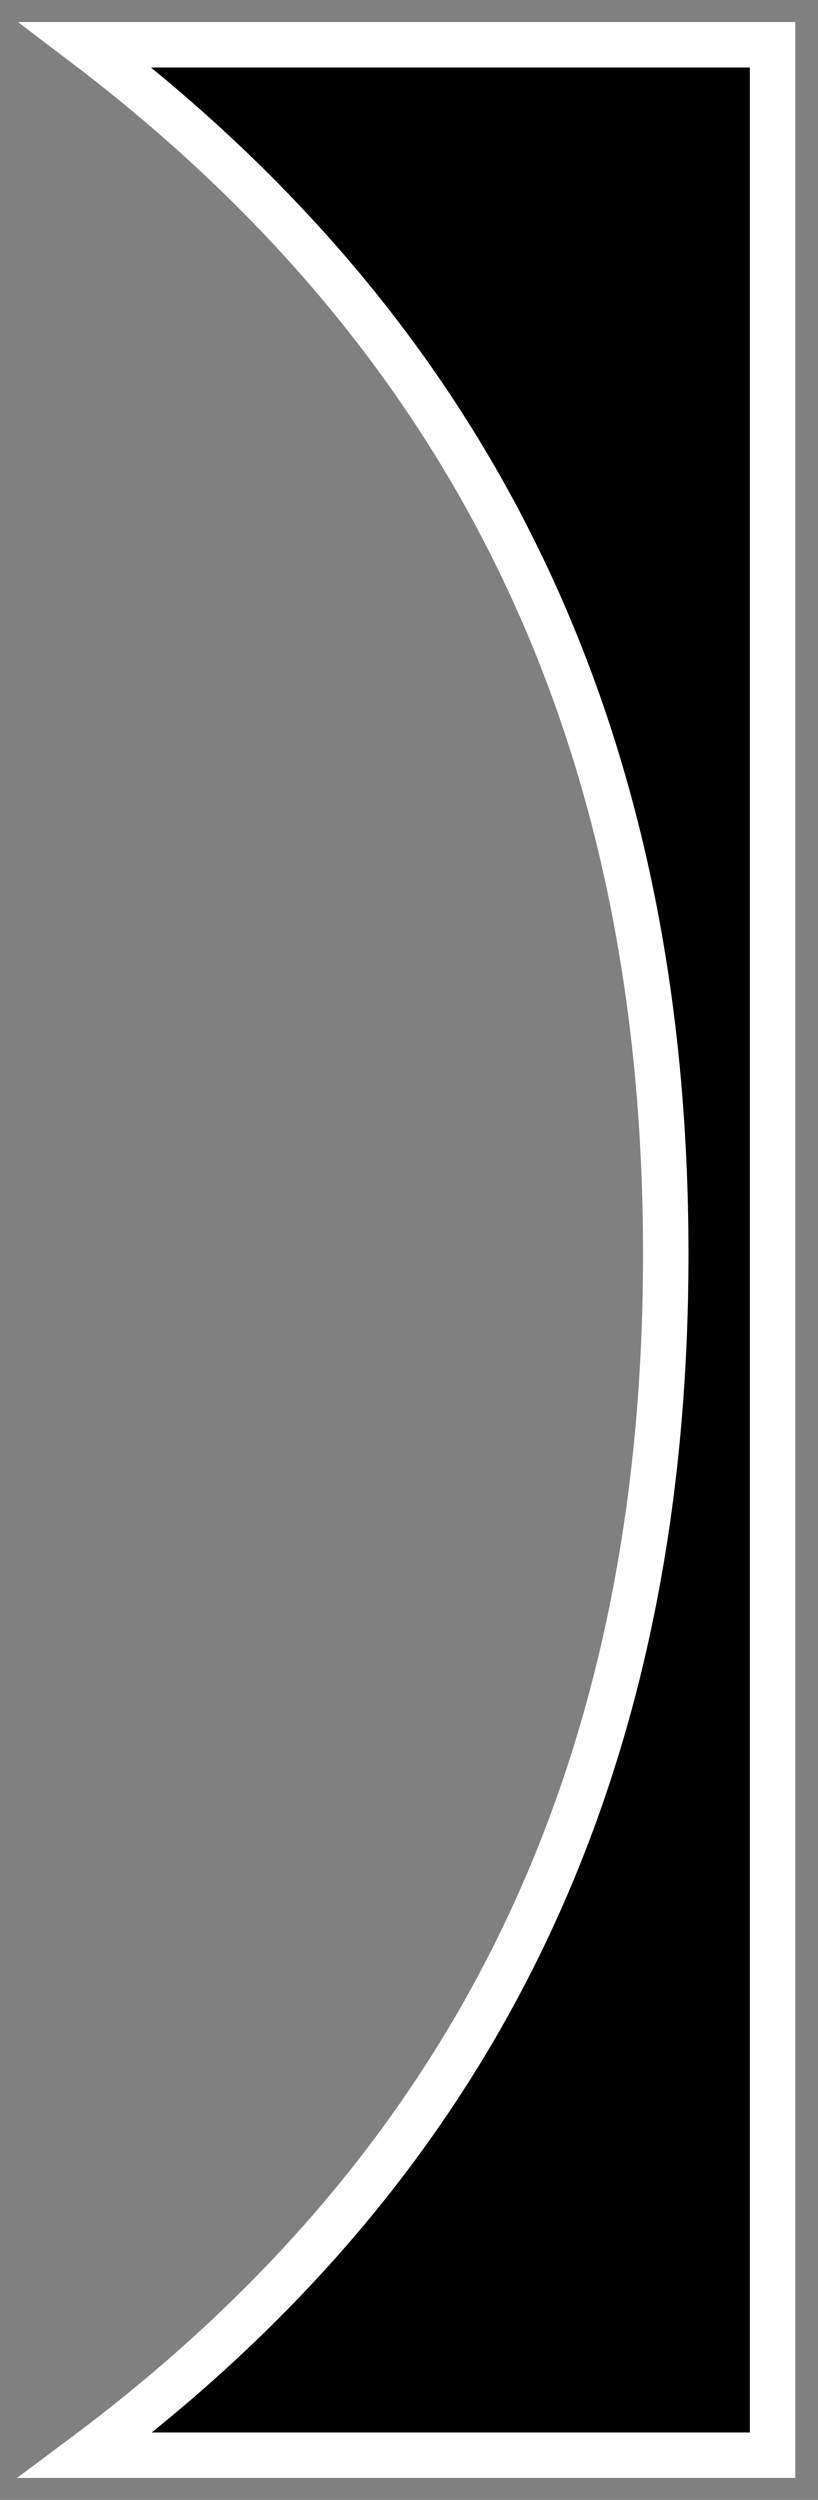
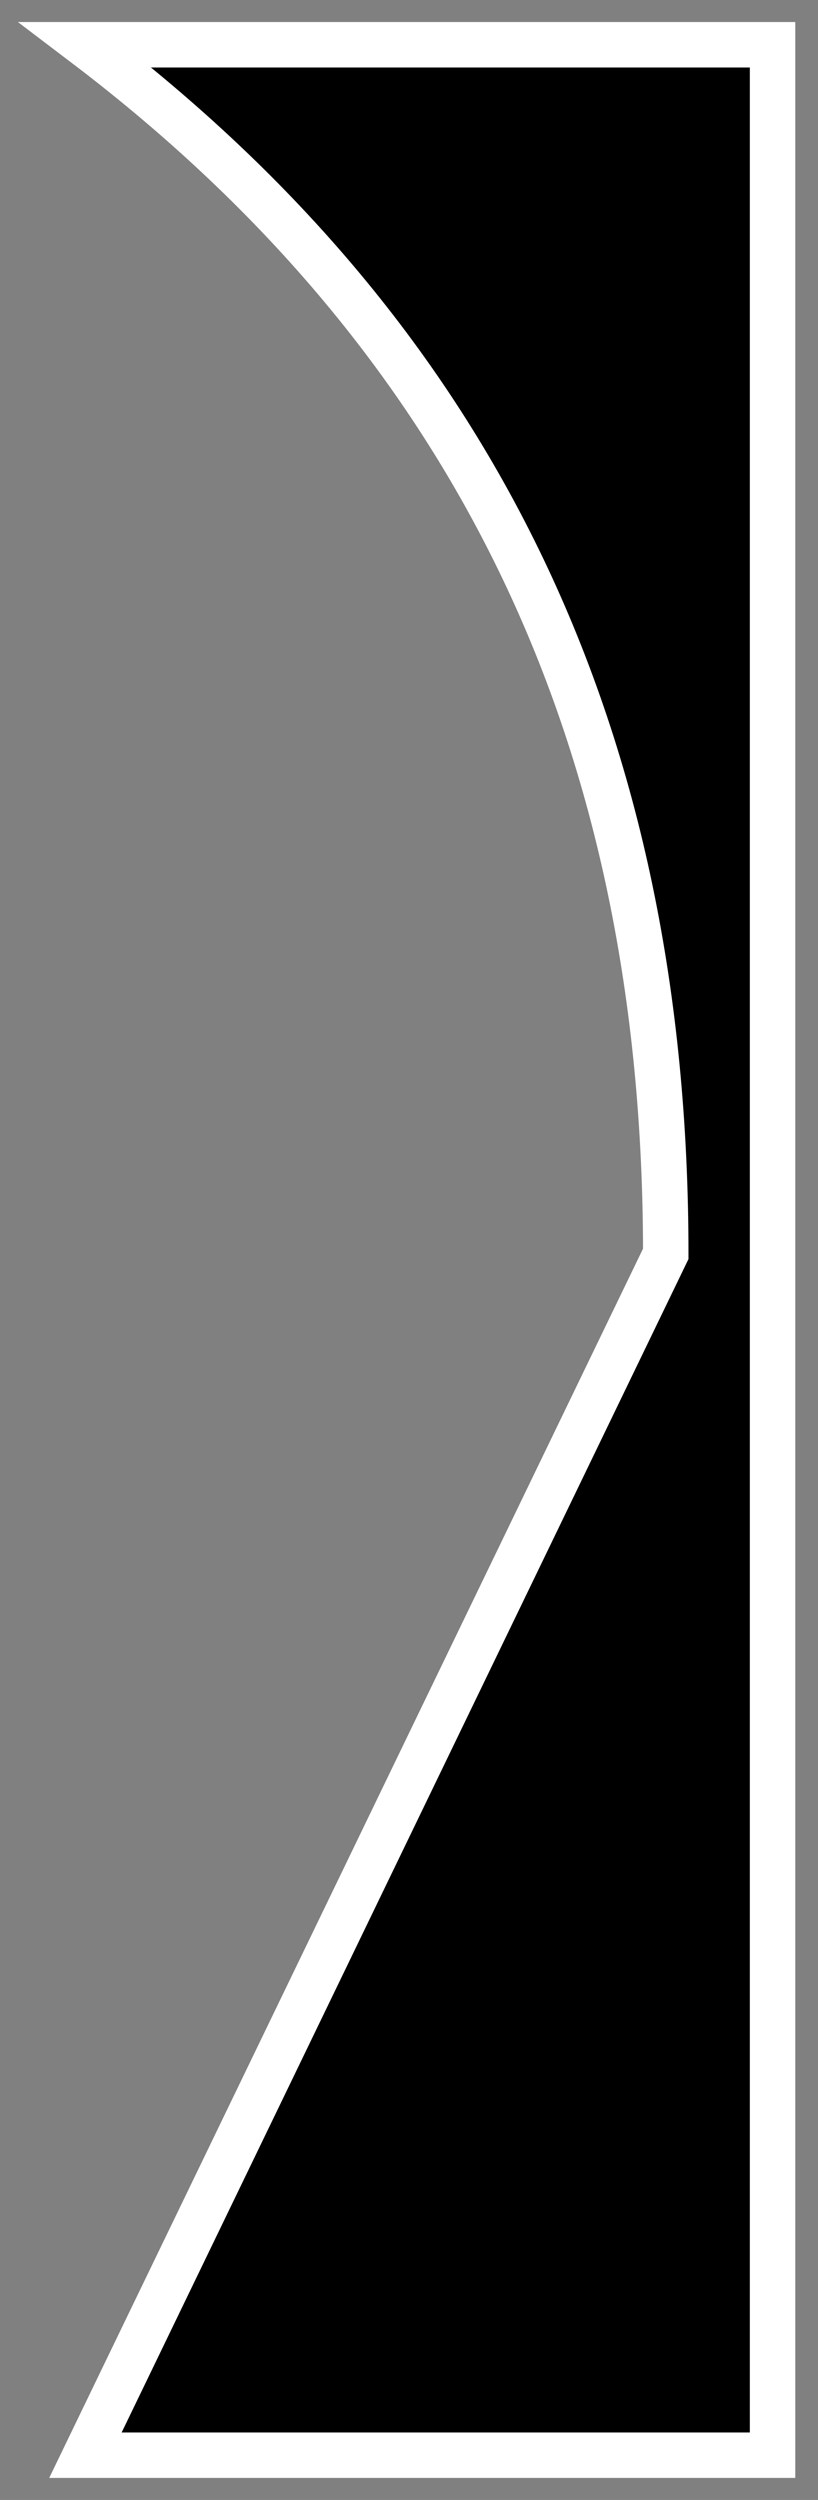
<svg xmlns="http://www.w3.org/2000/svg" width="18" height="55" viewBox="0 0 18 55" fill="none">
  <rect x="0" y="0" width="18" height="55" fill="#808080" stroke="none" />
-   <path d="M14.65 27.585C14.65 16.275 10.51 7.535 1.88 0.985H17V54.015H1.88C10.5 47.575 14.65 38.955 14.65 27.585Z" fill="black" stroke="white" stroke-miterlimit="10" />
+   <path d="M14.65 27.585C14.65 16.275 10.51 7.535 1.88 0.985H17V54.015H1.88Z" fill="black" stroke="white" stroke-miterlimit="10" />
</svg>